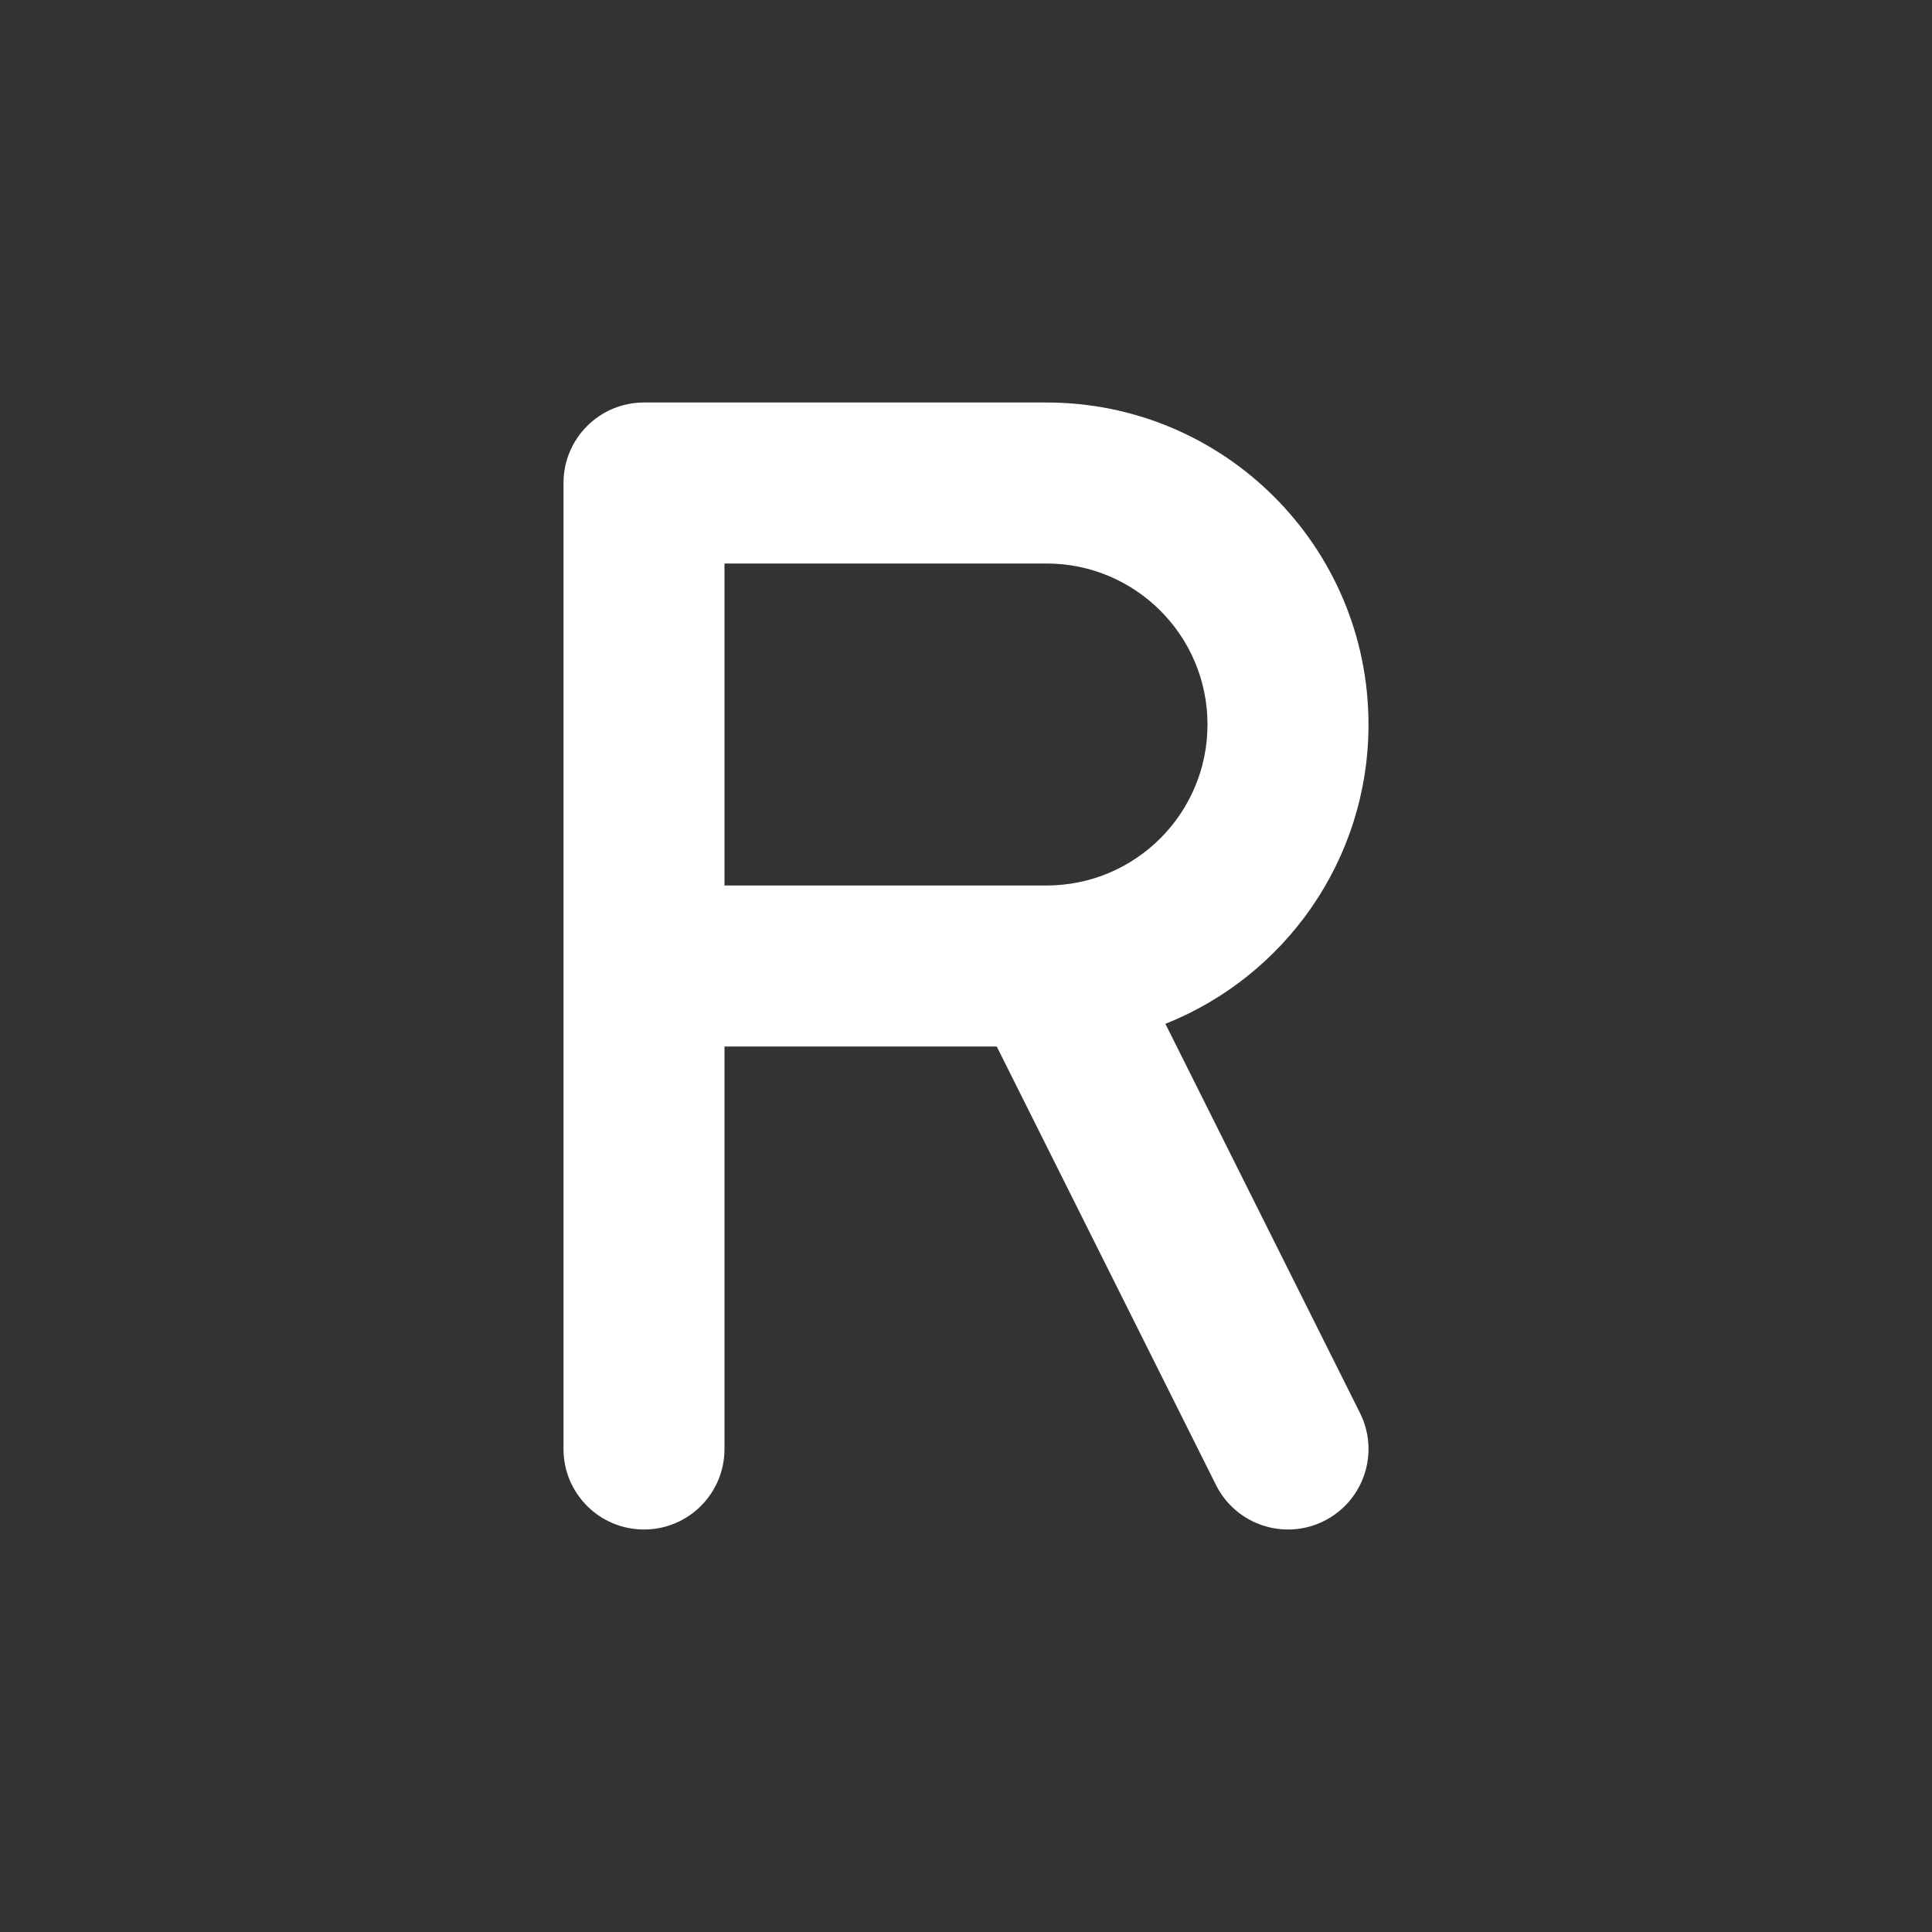
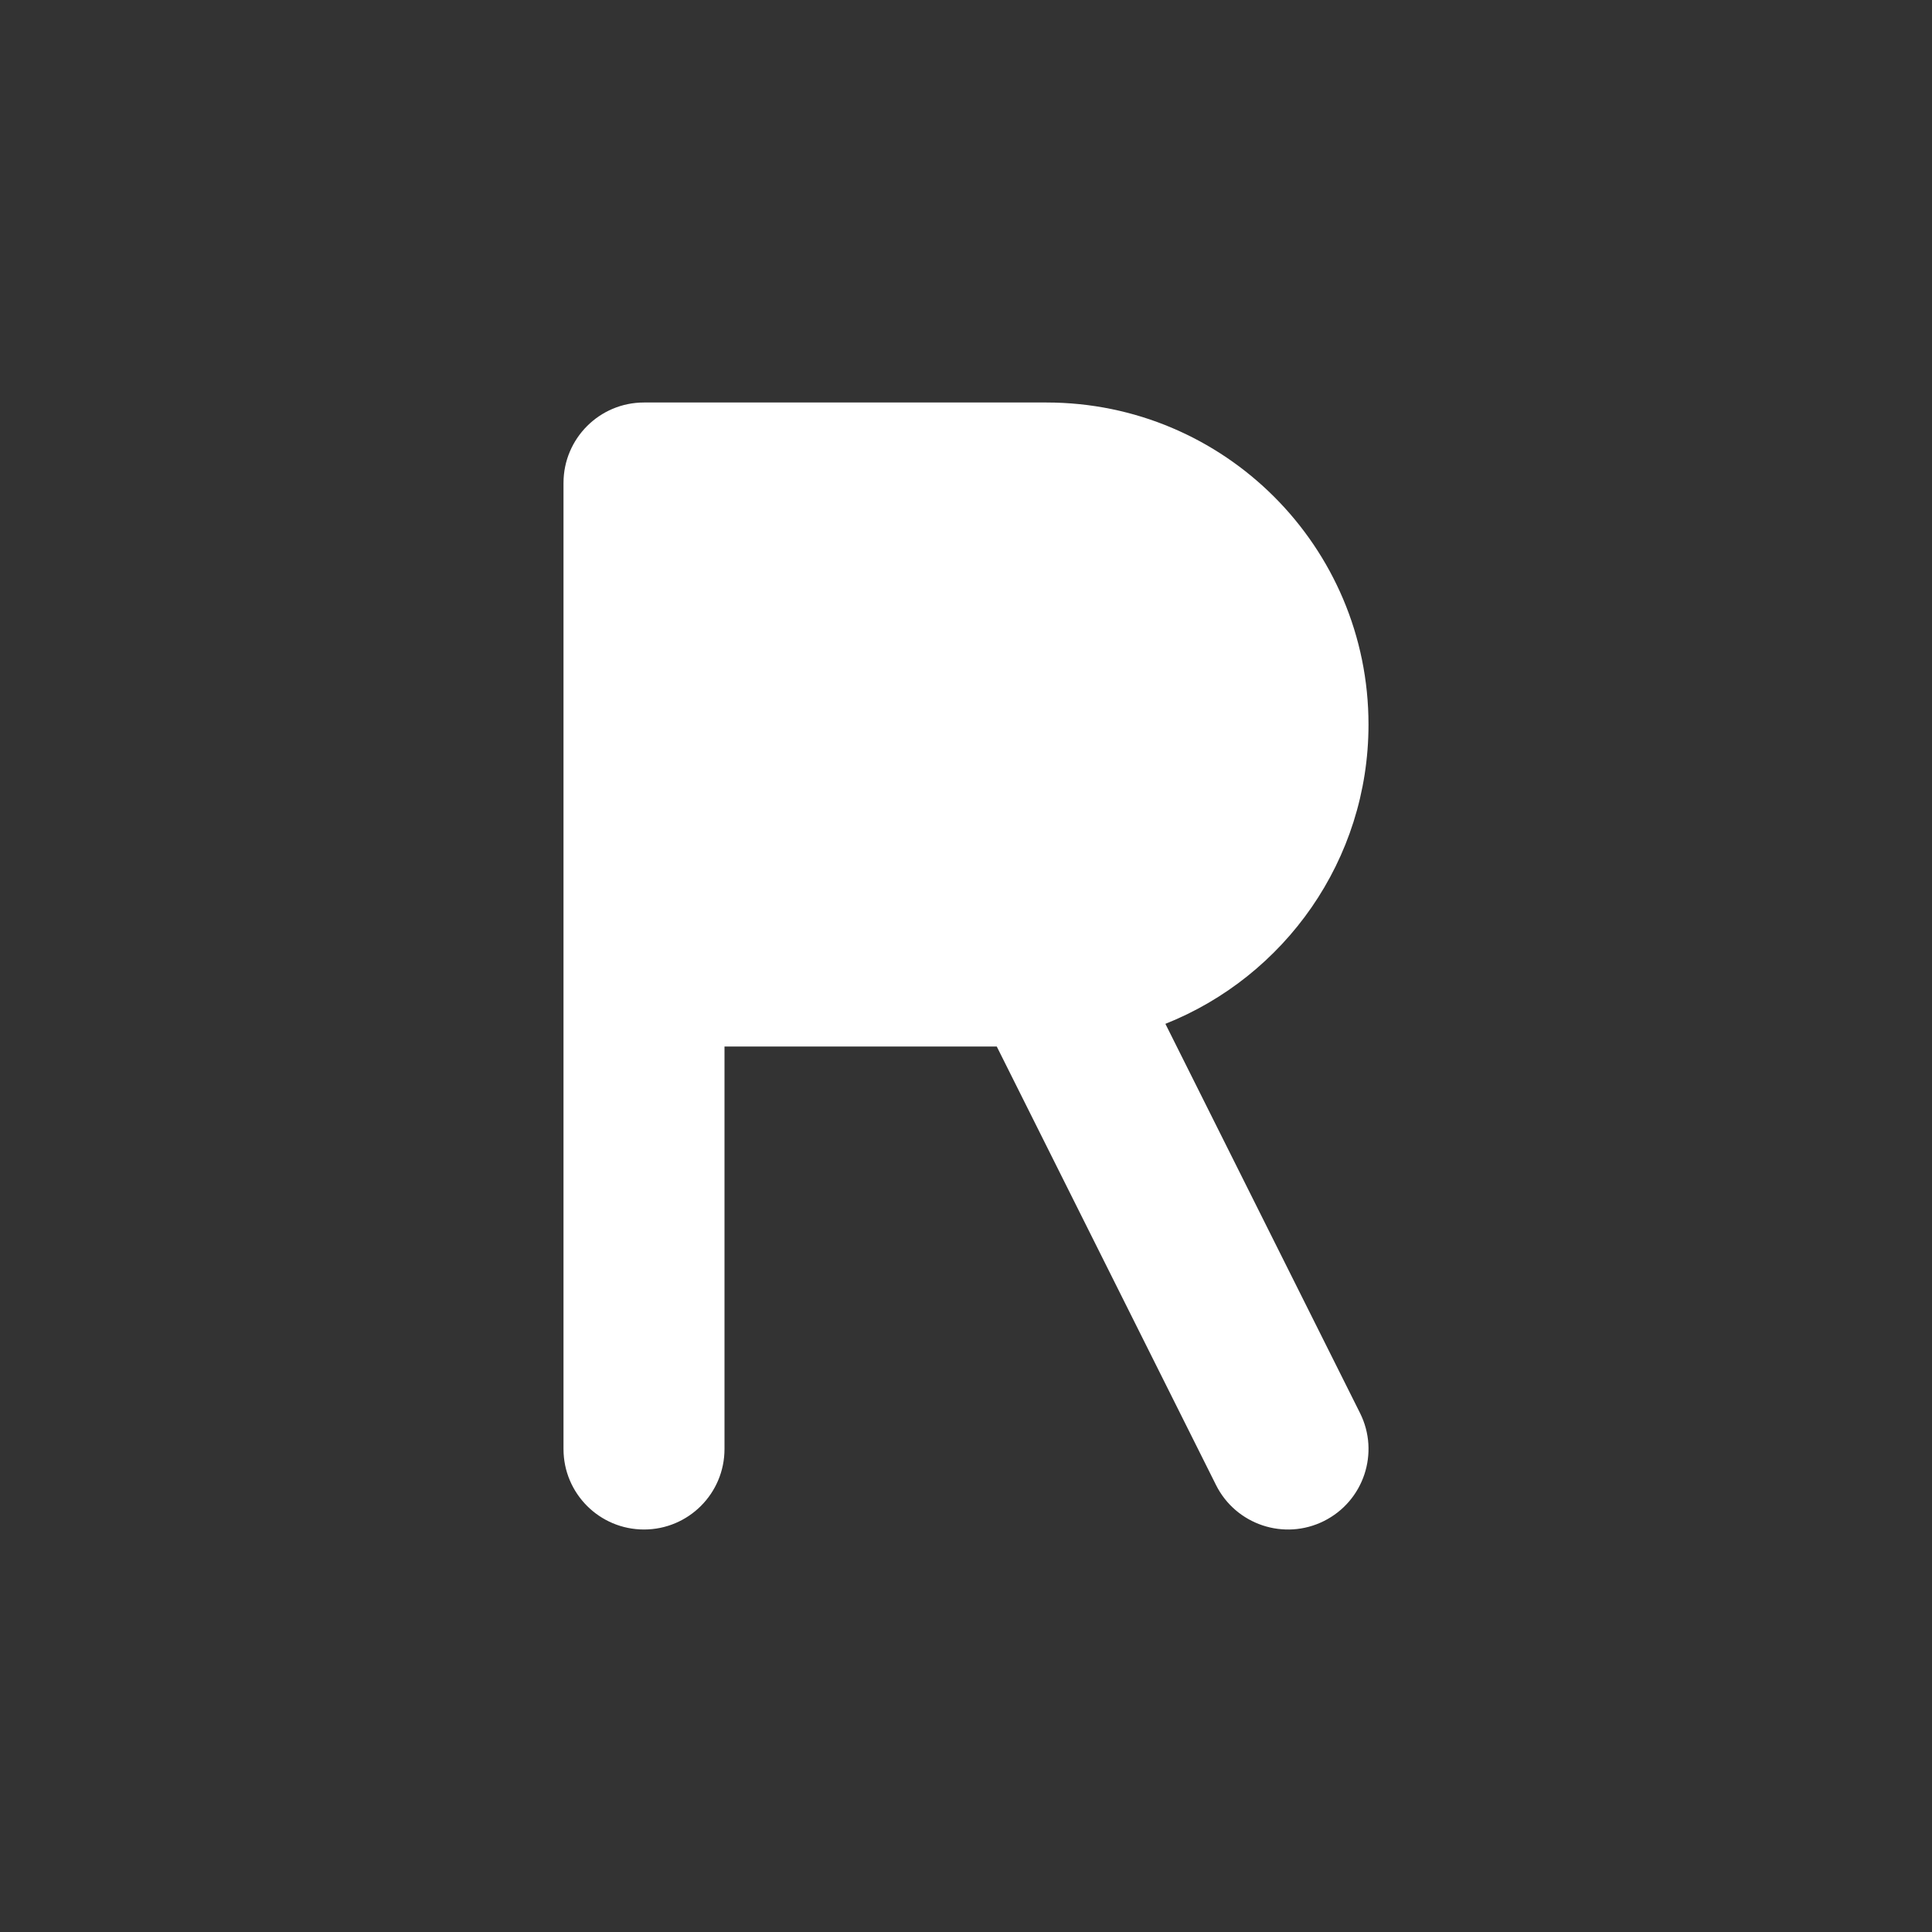
<svg xmlns="http://www.w3.org/2000/svg" width="48" height="48" viewBox="0 0 48 48" fill="none">
-   <path d="M26 22H18V14H26C28.209 14 30 15.791 30 18C30 20.209 28.209 22 26 22Z" fill="#333333" />
  <path fill-rule="evenodd" clip-rule="evenodd" d="M48 0H0V48H48V0ZM16 10C14.895 10 14 10.895 14 12V36C14 37.105 14.895 38 16 38C17.105 38 18 37.105 18 36V26H24.764L30.211 36.894C30.705 37.882 31.907 38.283 32.894 37.789C33.882 37.295 34.283 36.093 33.789 35.106L28.954 25.437C31.91 24.261 34 21.375 34 18C34 13.582 30.418 10 26 10H16Z" fill="#333333" />
</svg>